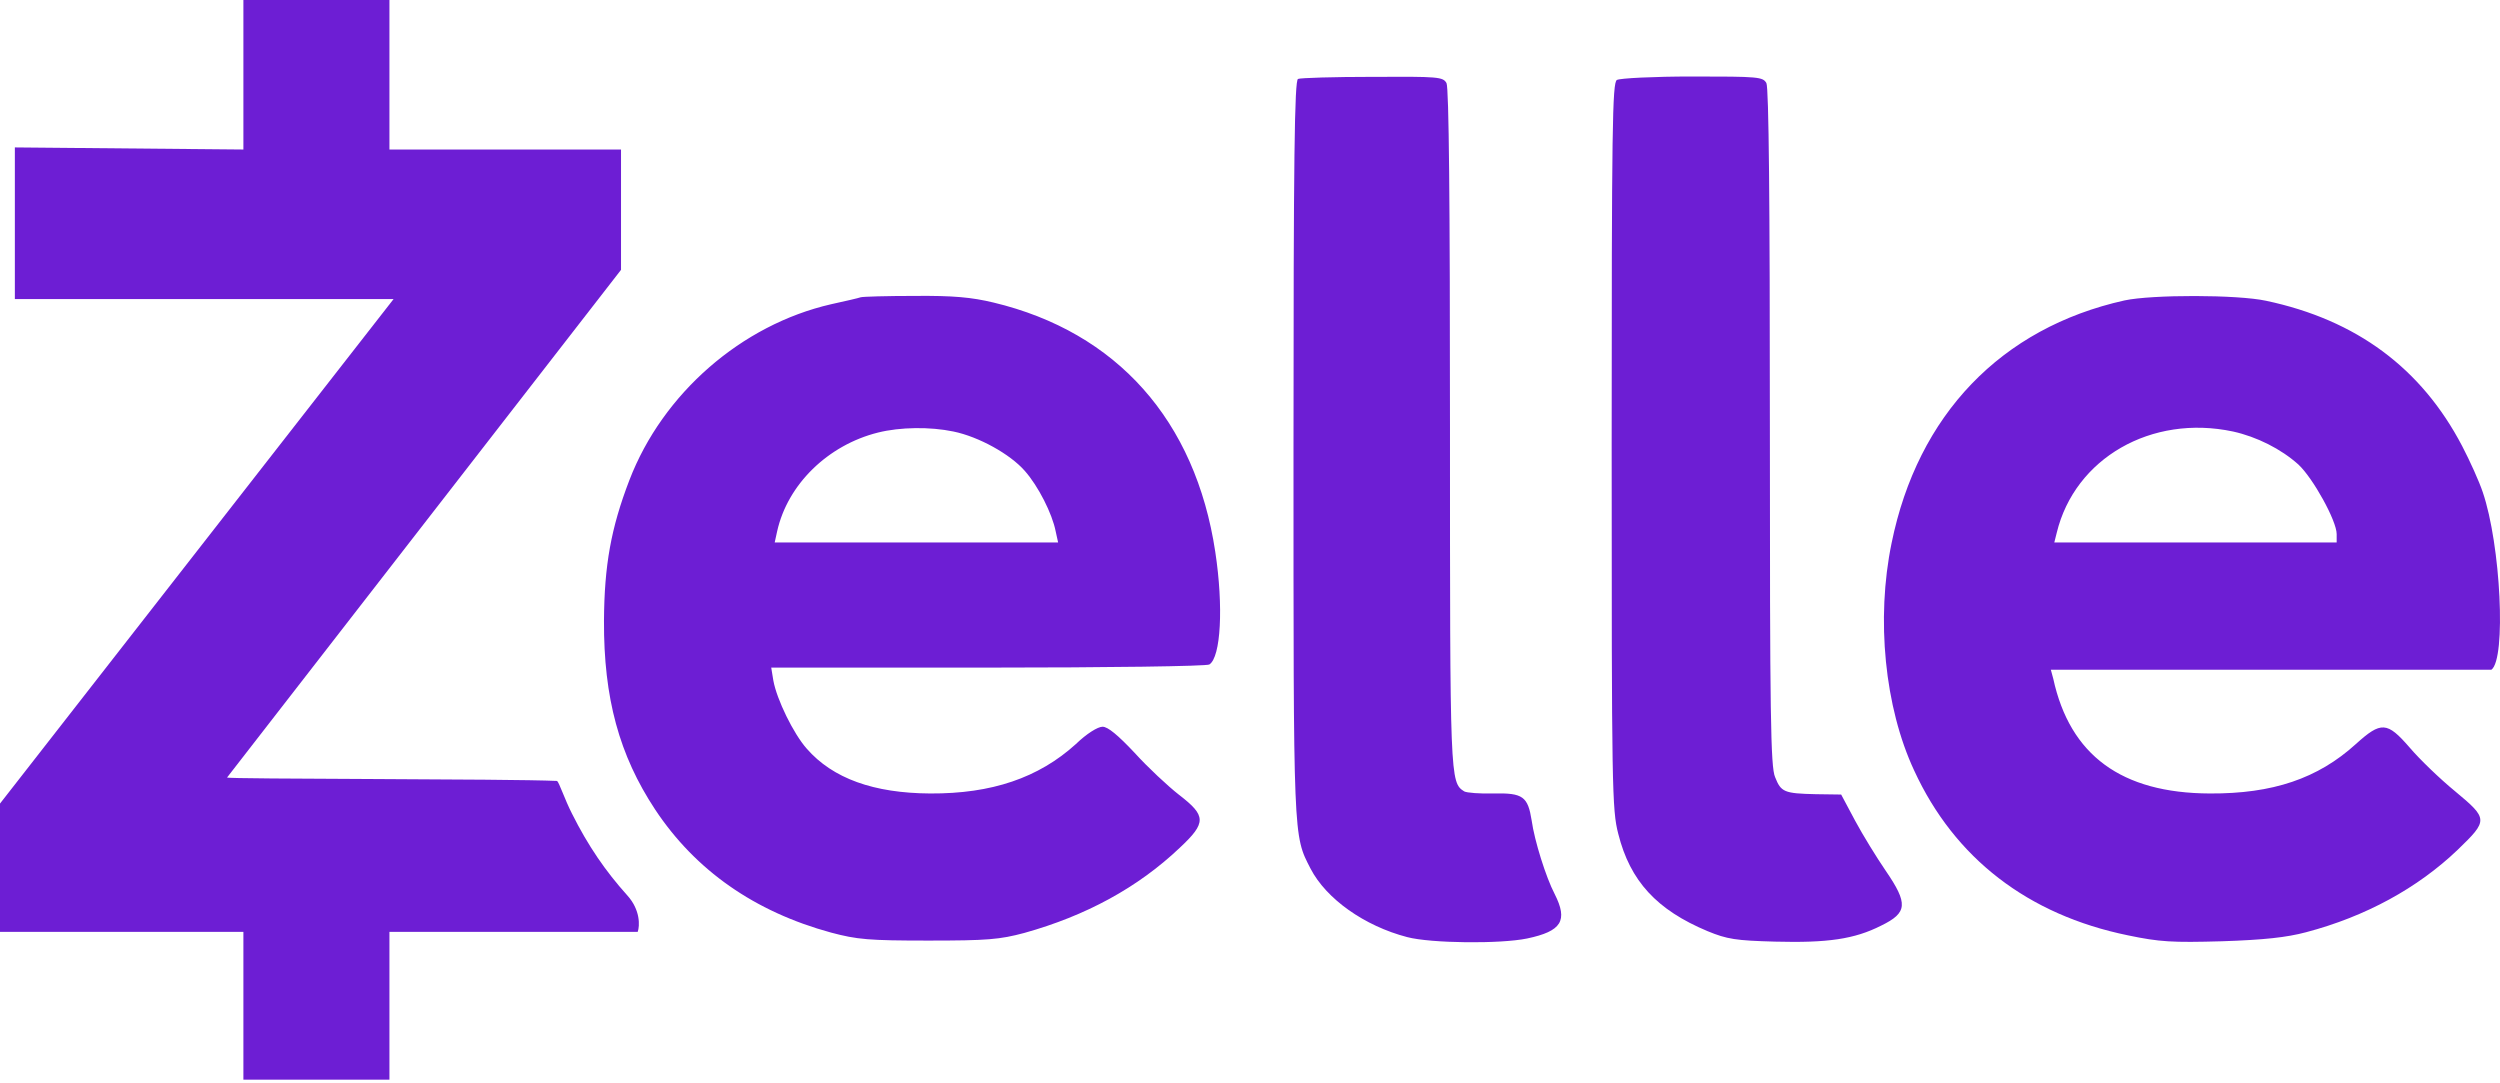
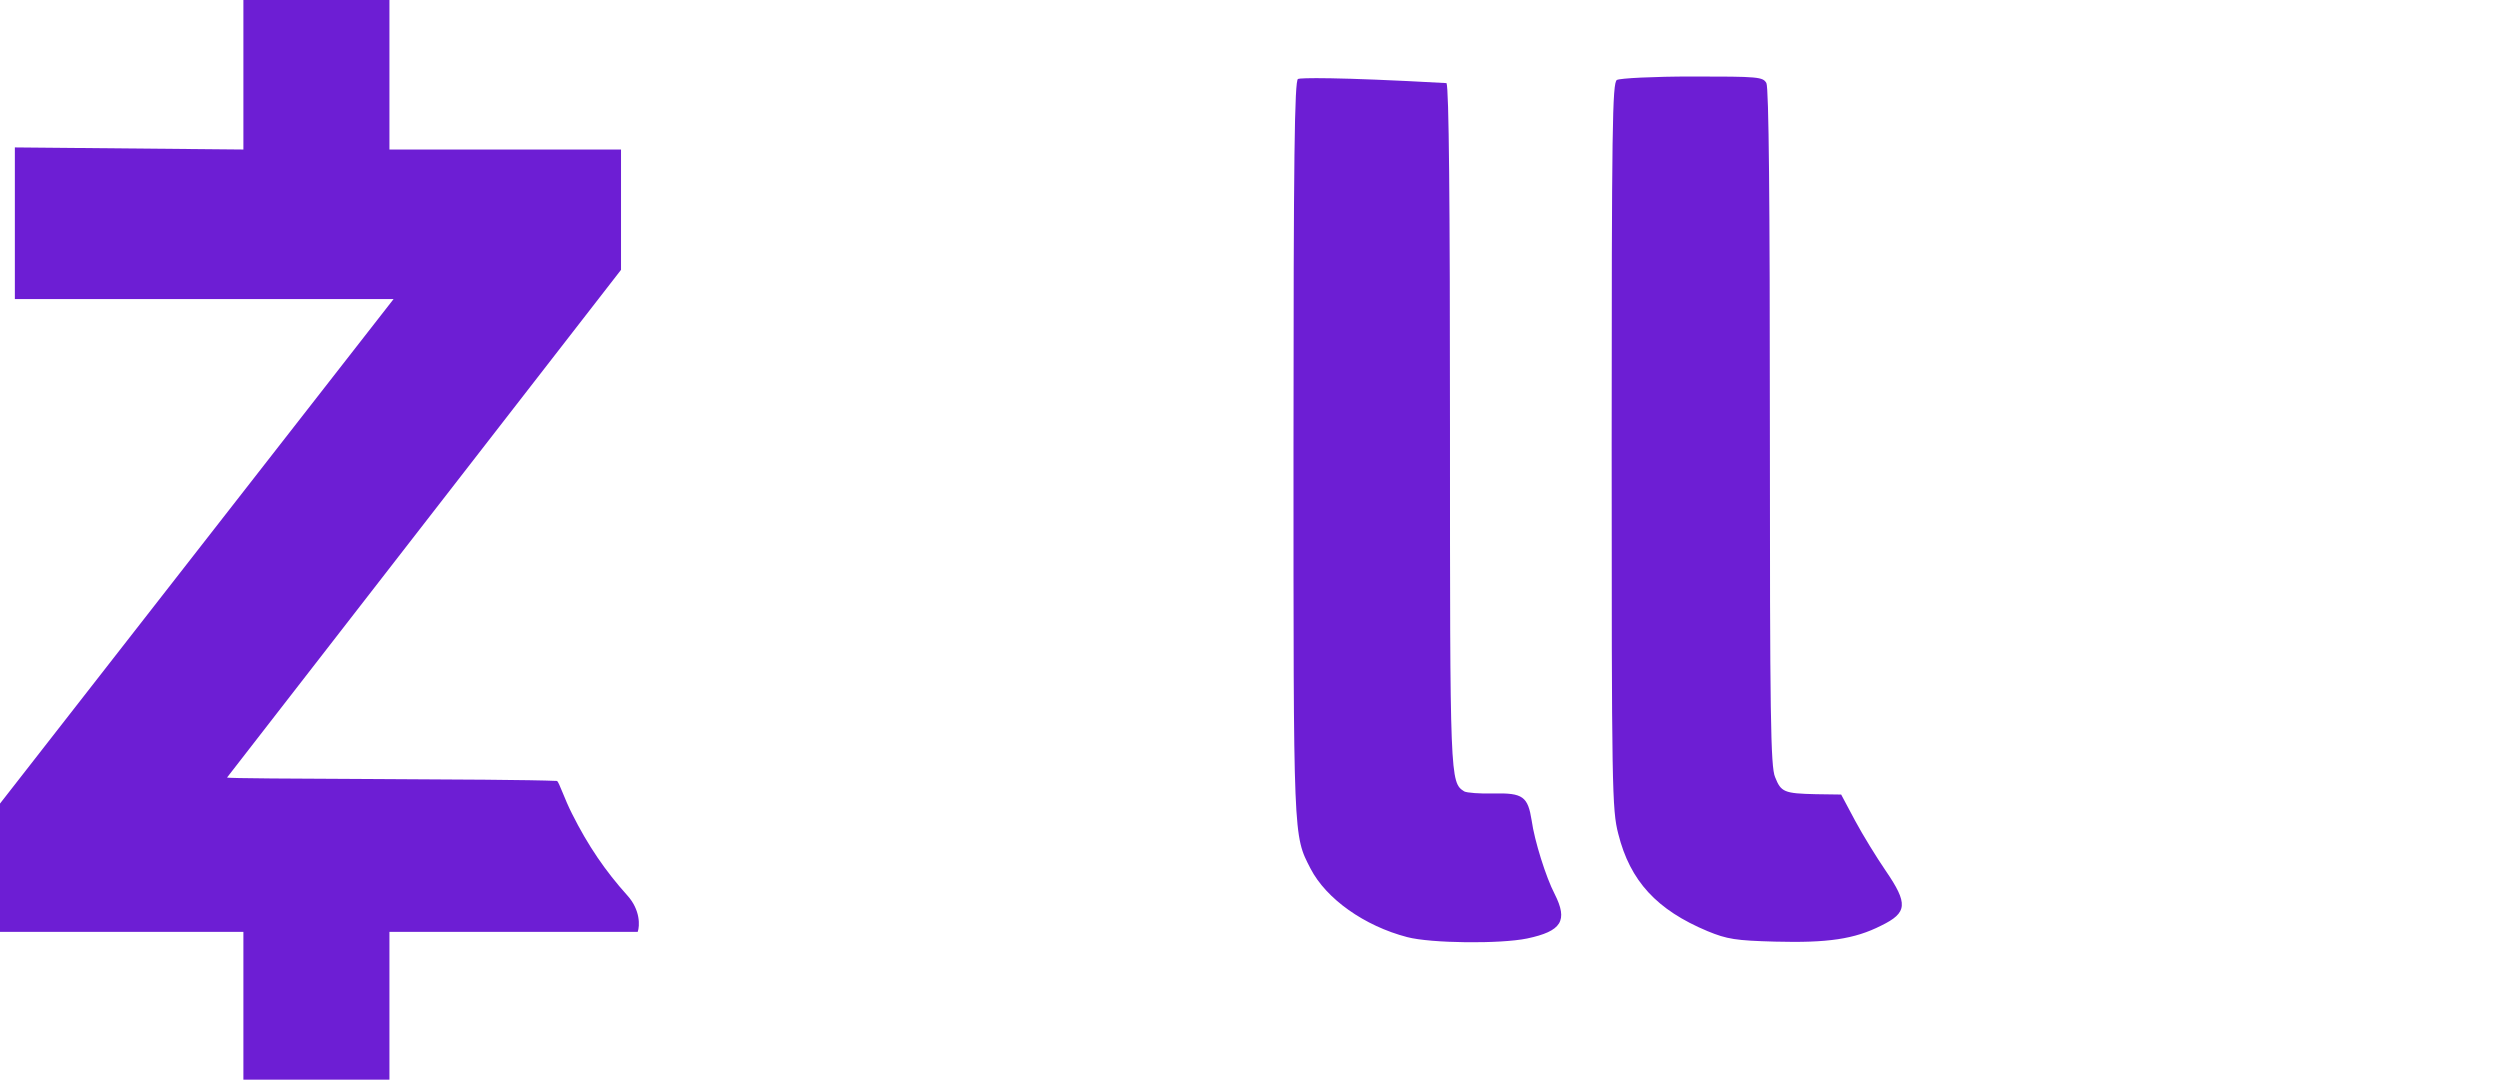
<svg xmlns="http://www.w3.org/2000/svg" width="120" height="52" viewBox="0 0 120 52" fill="none">
-   <path d="M11.683 7.177L0.713 7.076V14.354H18.893L0 38.572V44.73H11.683V51.824H18.693V44.73H30.61C30.71 44.447 30.745 43.681 30.111 42.98C29.06 41.812 28.224 40.591 27.456 39.056C27.105 38.371 26.839 37.552 26.739 37.485C24.392 37.377 10.892 37.405 10.899 37.32L29.809 12.953V7.177H18.693V0H11.683V7.177ZM62.305 3.789C62.138 3.855 62.088 7.544 62.088 21.514C62.088 40.391 62.072 40.074 62.906 41.693C63.657 43.145 65.493 44.447 67.546 44.981C68.681 45.281 72.019 45.315 73.304 45.047C74.957 44.697 75.274 44.196 74.623 42.911C74.206 42.11 73.655 40.357 73.521 39.389C73.338 38.238 73.104 38.054 71.702 38.087C71.034 38.104 70.4 38.054 70.283 37.987C69.599 37.553 69.599 37.437 69.599 20.529C69.599 9.664 69.549 4.206 69.432 3.989C69.265 3.689 69.048 3.672 65.877 3.689C64.024 3.689 62.405 3.739 62.305 3.789ZM77.61 3.839C77.393 3.972 77.36 6.109 77.36 21.397C77.36 37.87 77.377 38.872 77.677 40.024C78.245 42.294 79.53 43.679 81.967 44.697C82.901 45.081 83.319 45.148 85.205 45.198C87.725 45.264 89.01 45.081 90.295 44.43C91.564 43.812 91.597 43.378 90.512 41.793C90.078 41.159 89.41 40.074 89.043 39.389L88.376 38.138L87.157 38.121C85.638 38.087 85.488 38.021 85.205 37.303C84.988 36.819 84.954 34.332 84.954 20.529C84.954 9.664 84.904 4.206 84.787 3.989C84.62 3.689 84.403 3.672 81.232 3.672C79.38 3.672 77.744 3.755 77.61 3.839Z" fill="#6D1ED4" />
-   <path d="M41.309 14.27C41.225 14.304 40.574 14.454 39.89 14.604C35.601 15.589 31.812 18.877 30.21 23.049C29.325 25.353 29.008 27.139 28.991 29.792C28.974 33.514 29.726 36.252 31.445 38.855C33.381 41.776 36.218 43.762 39.89 44.764C41.142 45.097 41.693 45.148 44.563 45.148C47.401 45.148 47.985 45.097 49.17 44.78C52.108 43.962 54.611 42.611 56.631 40.691C57.916 39.489 57.899 39.156 56.597 38.154C56.063 37.737 55.095 36.836 54.461 36.135C53.66 35.283 53.176 34.883 52.925 34.883C52.692 34.883 52.157 35.217 51.64 35.717C49.854 37.336 47.601 38.104 44.647 38.087C41.943 38.071 39.974 37.37 38.722 35.934C38.087 35.217 37.286 33.581 37.12 32.663L37.019 32.045H47.417C53.142 32.045 57.932 31.979 58.049 31.895C58.6 31.545 58.734 29.125 58.333 26.488C57.382 20.179 53.61 15.939 47.684 14.521C46.633 14.27 45.765 14.187 43.896 14.204C42.56 14.204 41.409 14.237 41.309 14.27ZM45.765 20.713C46.983 20.963 48.486 21.798 49.187 22.599C49.838 23.333 50.505 24.652 50.672 25.503L50.789 26.037H37.186L37.303 25.503C37.804 23.25 39.74 21.364 42.143 20.763C43.212 20.496 44.647 20.479 45.765 20.713ZM101.978 14.42C96.053 15.739 92.048 19.912 90.796 26.07C90.045 29.709 90.462 33.948 91.881 36.986C93.817 41.192 97.338 43.912 102.145 44.897C103.664 45.214 104.265 45.248 106.652 45.181C108.671 45.114 109.756 44.997 110.691 44.747C113.545 43.996 116.048 42.627 117.968 40.791C119.437 39.373 119.437 39.306 117.851 37.987C117.117 37.386 116.132 36.435 115.665 35.884C114.58 34.633 114.296 34.616 113.078 35.717C111.258 37.37 109.089 38.104 106.068 38.087C101.828 38.071 99.358 36.252 98.557 32.58L98.44 32.147H119.587C120.304 31.629 120.037 26.154 119.17 23.617C119.003 23.116 118.552 22.115 118.185 21.414C116.232 17.675 113.111 15.355 108.771 14.437C107.386 14.137 103.297 14.137 101.978 14.42ZM107.186 20.713C108.321 20.963 109.489 21.547 110.324 22.298C111.025 22.949 112.16 25.002 112.16 25.636V26.037H98.607L98.724 25.57C99.592 21.998 103.264 19.878 107.186 20.713Z" fill="#6D1ED4" />
+   <path d="M11.683 7.177L0.713 7.076V14.354H18.893L0 38.572V44.73H11.683V51.824H18.693V44.73H30.61C30.71 44.447 30.745 43.681 30.111 42.98C29.06 41.812 28.224 40.591 27.456 39.056C27.105 38.371 26.839 37.552 26.739 37.485C24.392 37.377 10.892 37.405 10.899 37.32L29.809 12.953V7.177H18.693V0H11.683V7.177ZM62.305 3.789C62.138 3.855 62.088 7.544 62.088 21.514C62.088 40.391 62.072 40.074 62.906 41.693C63.657 43.145 65.493 44.447 67.546 44.981C68.681 45.281 72.019 45.315 73.304 45.047C74.957 44.697 75.274 44.196 74.623 42.911C74.206 42.11 73.655 40.357 73.521 39.389C73.338 38.238 73.104 38.054 71.702 38.087C71.034 38.104 70.4 38.054 70.283 37.987C69.599 37.553 69.599 37.437 69.599 20.529C69.599 9.664 69.549 4.206 69.432 3.989C64.024 3.689 62.405 3.739 62.305 3.789ZM77.61 3.839C77.393 3.972 77.36 6.109 77.36 21.397C77.36 37.87 77.377 38.872 77.677 40.024C78.245 42.294 79.53 43.679 81.967 44.697C82.901 45.081 83.319 45.148 85.205 45.198C87.725 45.264 89.01 45.081 90.295 44.43C91.564 43.812 91.597 43.378 90.512 41.793C90.078 41.159 89.41 40.074 89.043 39.389L88.376 38.138L87.157 38.121C85.638 38.087 85.488 38.021 85.205 37.303C84.988 36.819 84.954 34.332 84.954 20.529C84.954 9.664 84.904 4.206 84.787 3.989C84.62 3.689 84.403 3.672 81.232 3.672C79.38 3.672 77.744 3.755 77.61 3.839Z" fill="#6D1ED4" />
</svg>